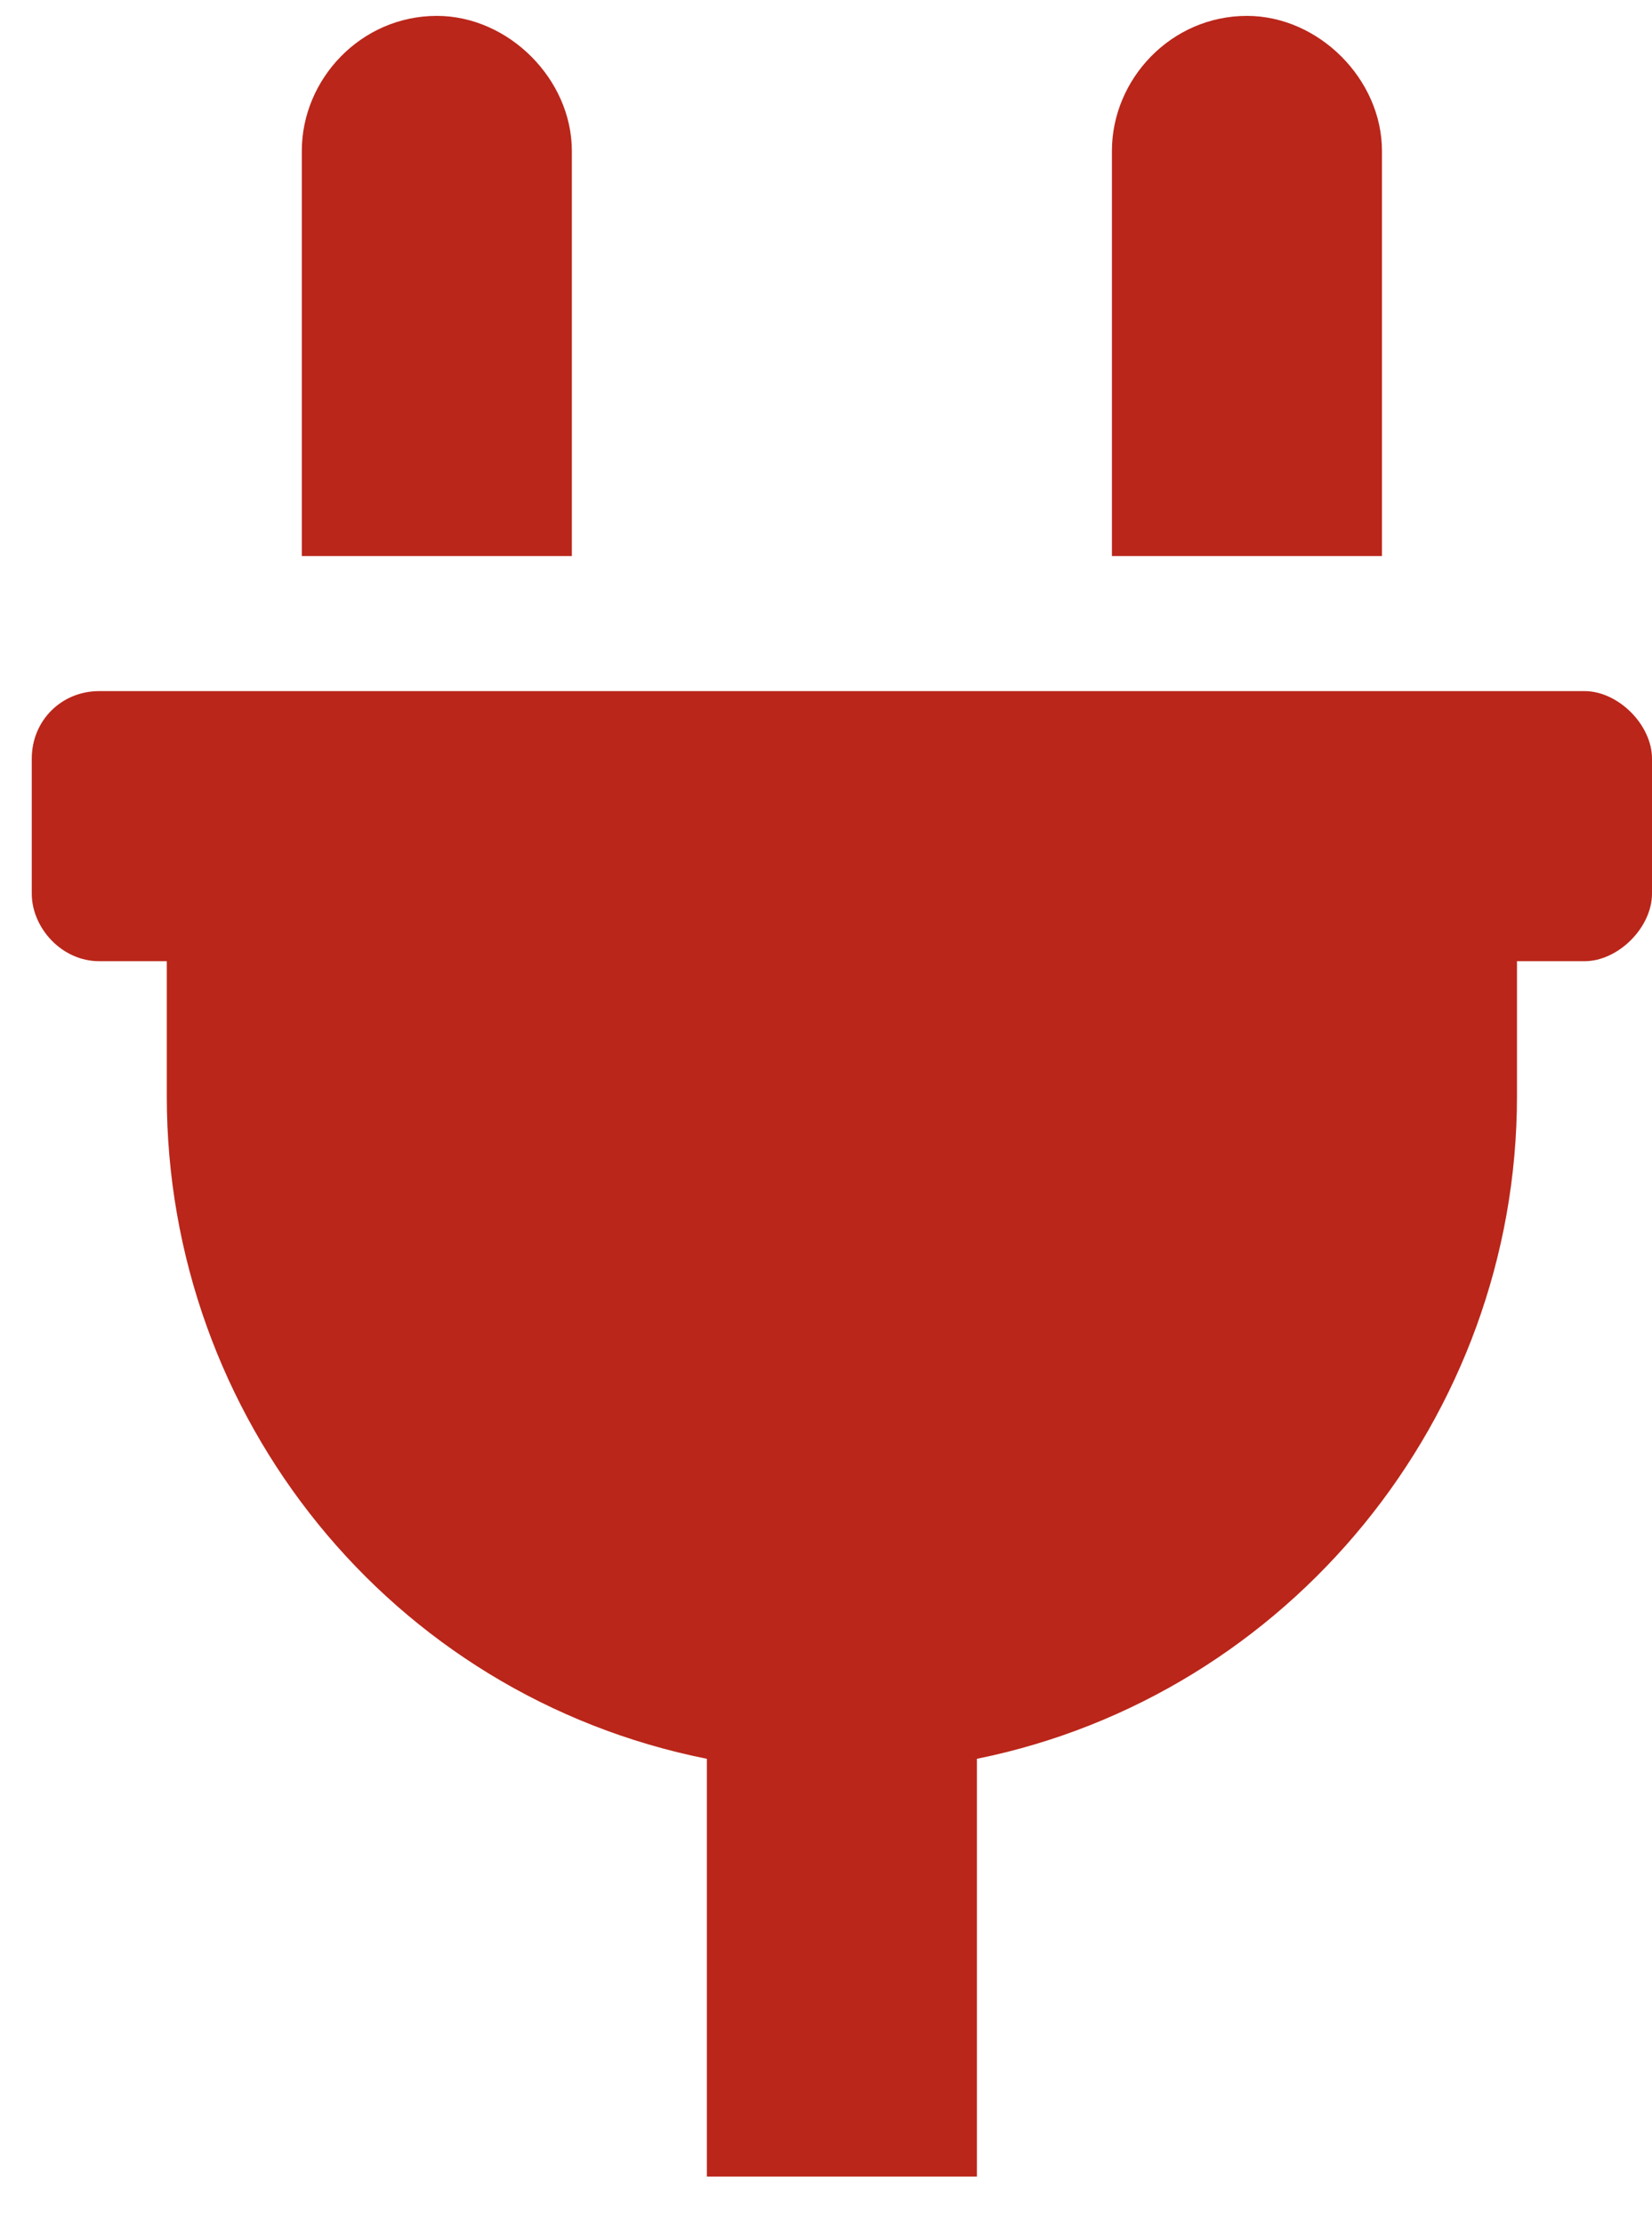
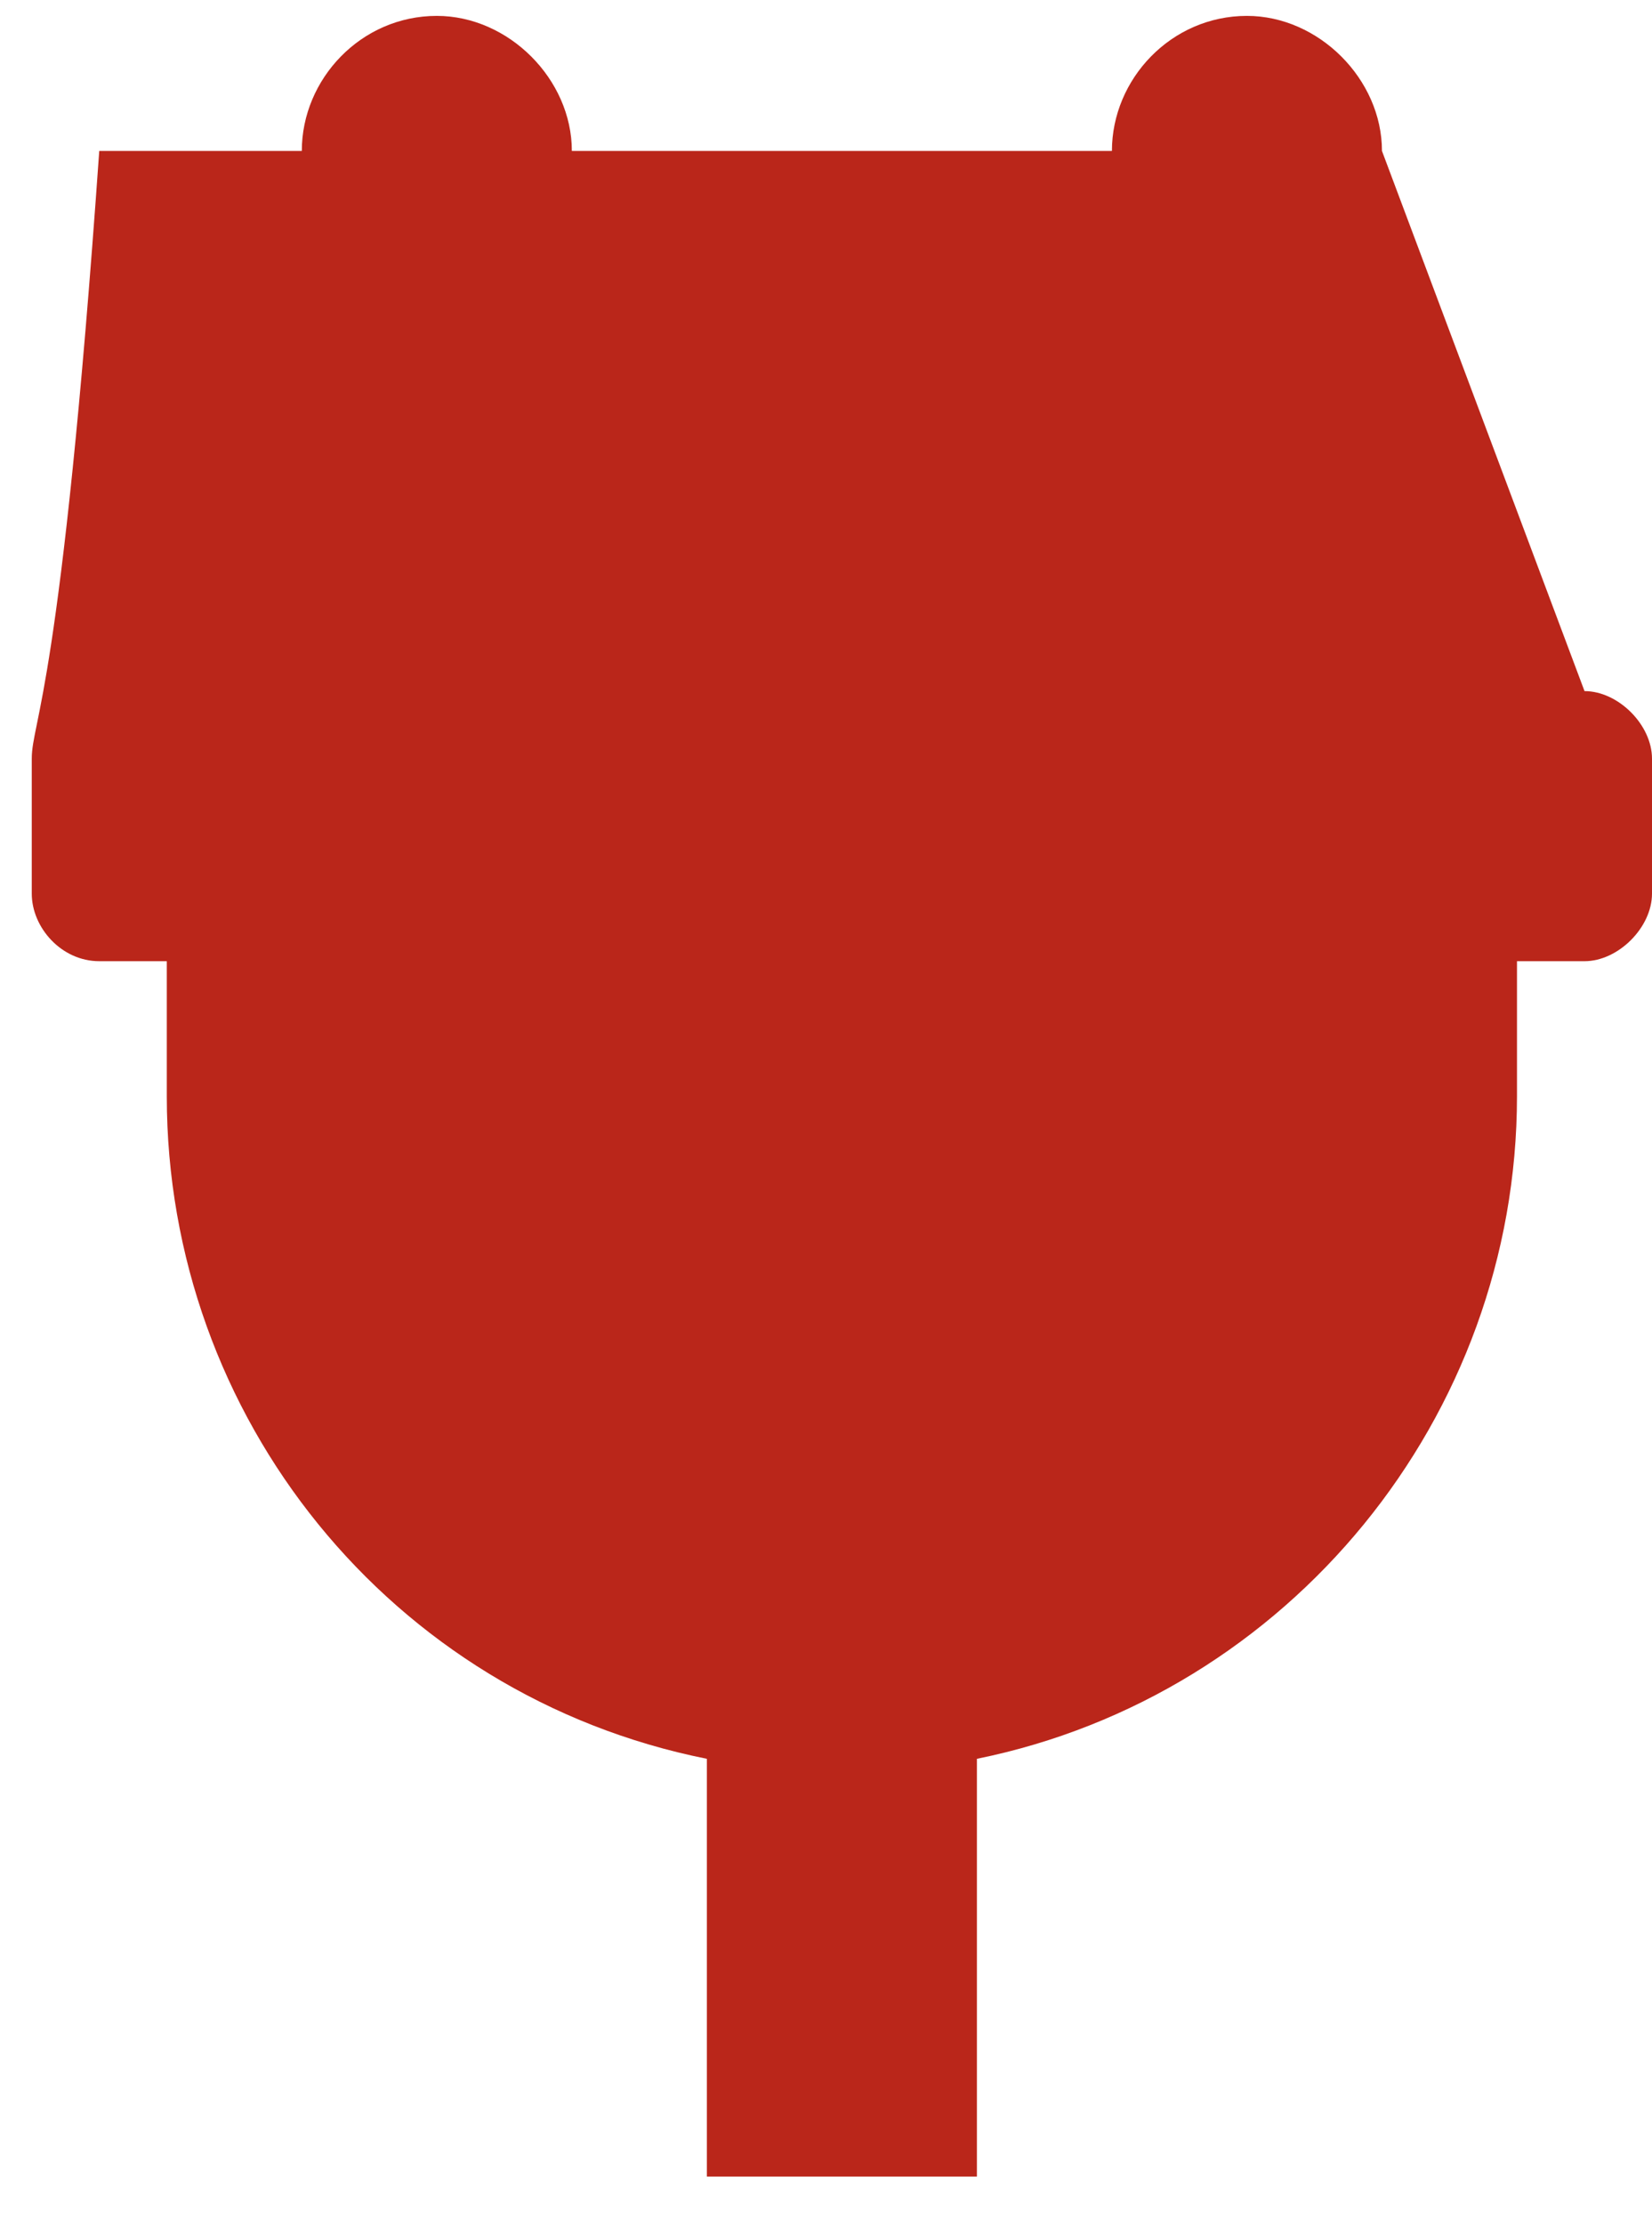
<svg xmlns="http://www.w3.org/2000/svg" width="26" height="35" viewBox="0 0 26 35" fill="none">
-   <path d="M21.75 2.375C21.75 1.246 20.754 0.25 19.625 0.25C18.43 0.25 17.5 1.246 17.5 2.375V8.75H21.75V2.375ZM24.938 10.875H1.562C0.965 10.875 0.5 11.34 0.5 11.938V14.062C0.5 14.594 0.965 15.125 1.562 15.125H2.625V17.25C2.625 22.297 6.145 26.68 11.125 27.676V34.25H15.375V27.676C20.289 26.68 23.875 22.297 23.875 17.25V15.125H24.938C25.469 15.125 26 14.594 26 14.062V11.938C26 11.406 25.469 10.875 24.938 10.875ZM9 2.375C9 1.246 8.004 0.25 6.875 0.25C5.68 0.25 4.75 1.246 4.75 2.375V8.75H9V2.375Z" fill="#BA261A" />
+   <path d="M21.75 2.375C21.75 1.246 20.754 0.25 19.625 0.25C18.43 0.25 17.5 1.246 17.5 2.375V8.75H21.75V2.375ZH1.562C0.965 10.875 0.5 11.34 0.5 11.938V14.062C0.5 14.594 0.965 15.125 1.562 15.125H2.625V17.25C2.625 22.297 6.145 26.68 11.125 27.676V34.25H15.375V27.676C20.289 26.68 23.875 22.297 23.875 17.25V15.125H24.938C25.469 15.125 26 14.594 26 14.062V11.938C26 11.406 25.469 10.875 24.938 10.875ZM9 2.375C9 1.246 8.004 0.25 6.875 0.25C5.68 0.25 4.75 1.246 4.75 2.375V8.75H9V2.375Z" fill="#BA261A" />
</svg>